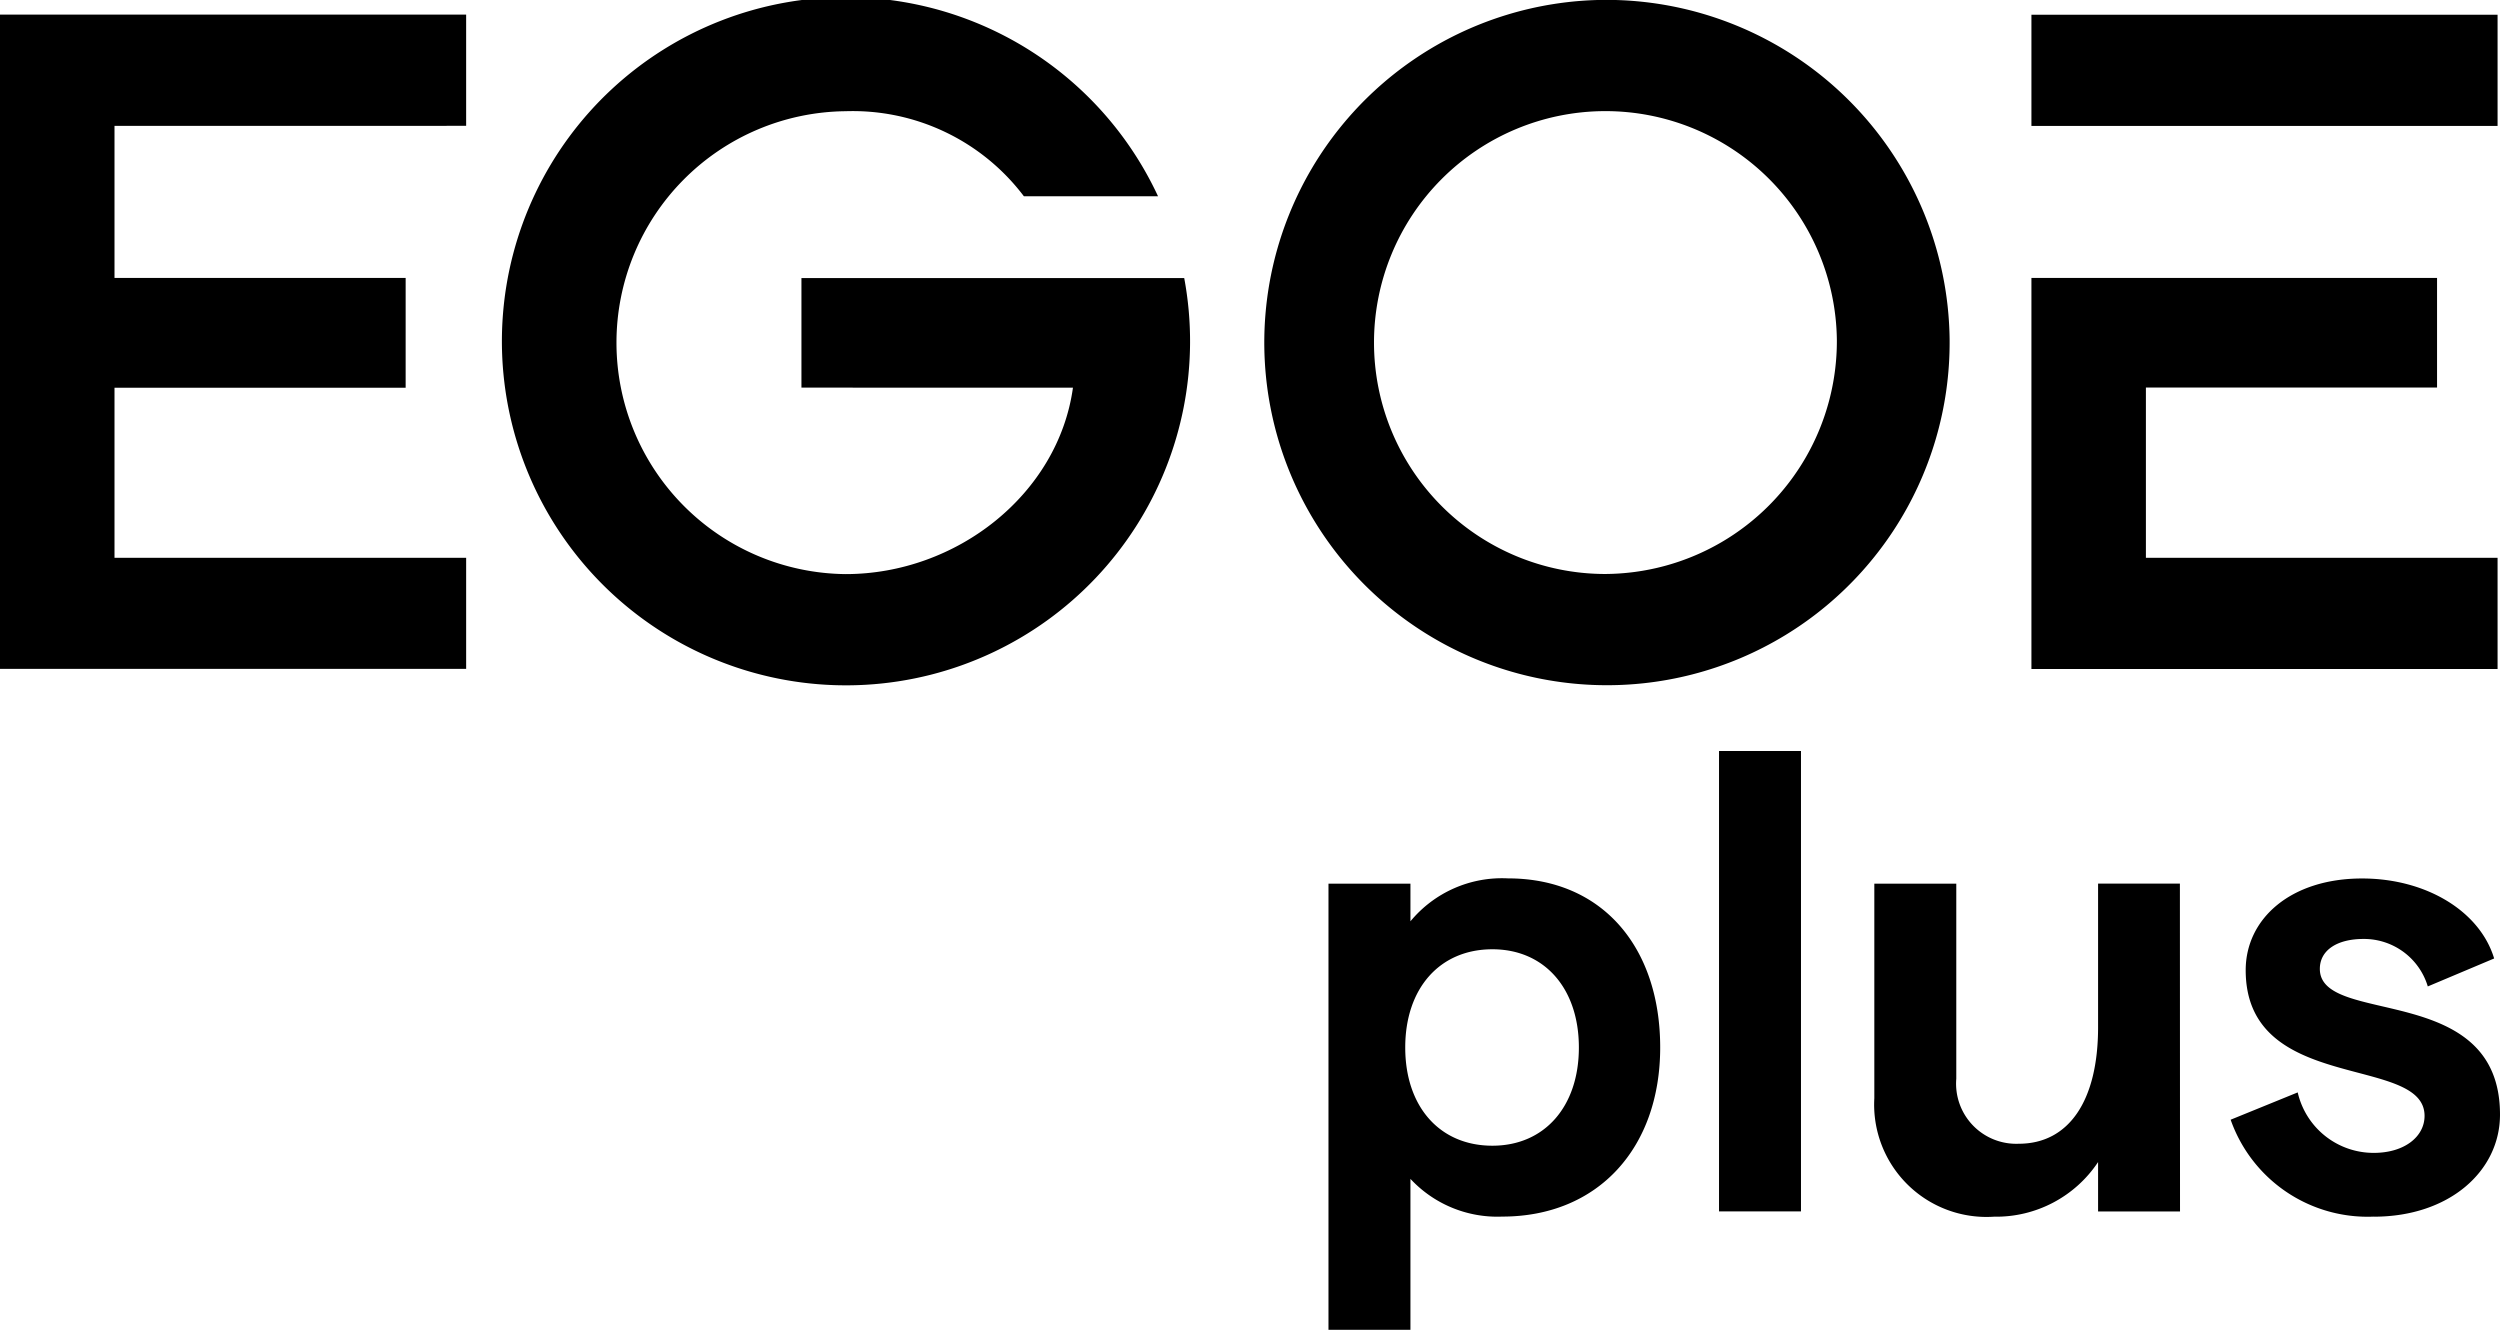
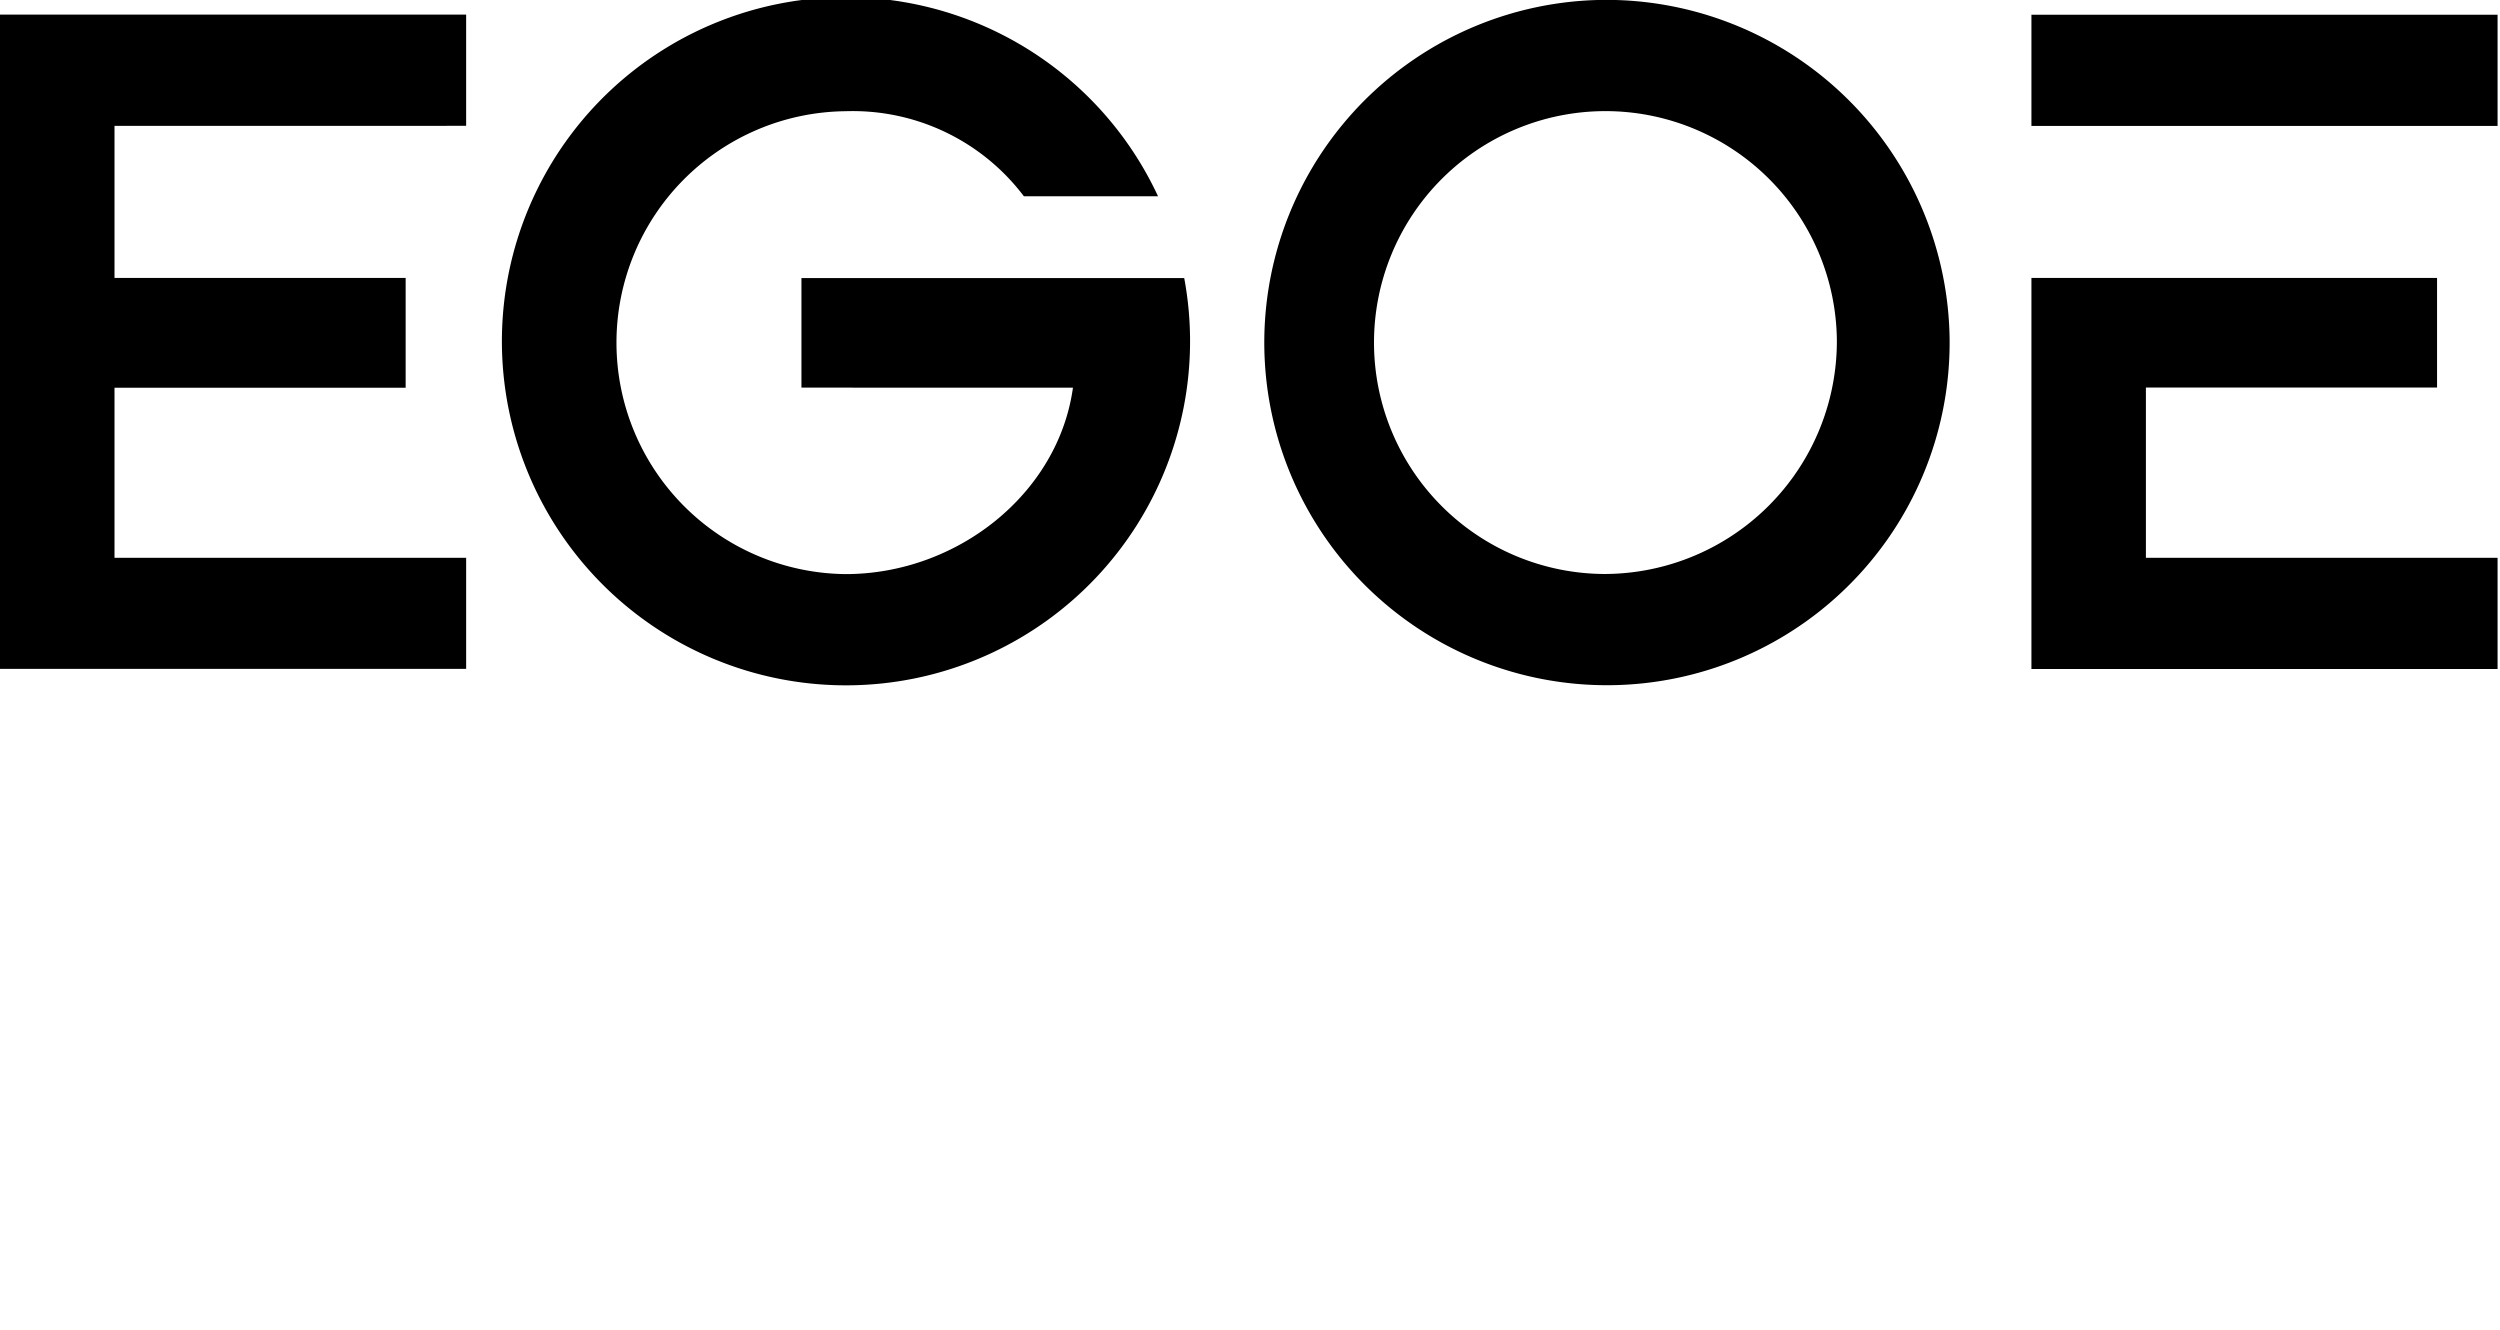
<svg xmlns="http://www.w3.org/2000/svg" width="108.099" height="57.503" viewBox="0 0 108.099 57.503">
  <g transform="translate(-305.275 -266.681)">
-     <path d="M351.669,283.443c-.636,4.6-5.021,8.062-9.83,8.062a10.008,10.008,0,0,1,0-20.015,9.27,9.27,0,0,1,7.709,3.678h5.8a14.878,14.878,0,1,0,1.132,3.536H339.929v4.738Zm61.6,12.164H393.113V278.7h17.539v4.738H398.063V290.8h15.206Zm0-23.48H393.113v-4.809h20.156ZM374.654,291.5A10.007,10.007,0,1,1,384.7,281.391,10.068,10.068,0,0,1,374.654,291.5m0-24.824a14.817,14.817,0,1,0,14.922,14.71,14.851,14.851,0,0,0-14.922-14.71m-49.223,5.446v-4.809H305.275v28.289h20.156V290.8H310.226v-7.355h12.589V278.7H310.226v-6.577Z" transform="translate(0 0)" />
-     <path d="M658.723,461.049c3.262,0,5.456-1.969,5.456-4.415,0-5.793-7.79-3.8-7.79-6.3,0-.816.759-1.294,1.884-1.294a2.88,2.88,0,0,1,2.784,2.053l2.869-1.209c-.619-2.053-2.953-3.459-5.709-3.459-3.093,0-5.034,1.744-5.034,3.965,0,5.372,7.734,3.628,7.734,6.3,0,.9-.872,1.6-2.194,1.6a3.367,3.367,0,0,1-3.291-2.615l-2.9,1.181a6.277,6.277,0,0,0,6.187,4.19m-8.381-14.4H646.8v6.215c0,3.178-1.266,5.034-3.431,5.034a2.6,2.6,0,0,1-2.7-2.812V446.65h-3.544v9.281a4.857,4.857,0,0,0,5.175,5.118,5.291,5.291,0,0,0,4.5-2.362v2.137h3.543Zm-19.928,14.174h3.544V440.913h-3.544Zm-9.8-2.84c-2.278,0-3.768-1.687-3.768-4.247s1.491-4.247,3.768-4.247c2.25,0,3.74,1.688,3.74,4.247s-1.49,4.247-3.74,4.247m-7.087,7.959h3.544v-6.525a5.131,5.131,0,0,0,3.965,1.631c4.162,0,6.834-2.981,6.834-7.312s-2.5-7.312-6.581-7.312a5.132,5.132,0,0,0-4.218,1.856V446.65h-3.544Z" transform="translate(-250.805 -141.759)" />
+     <path d="M351.669,283.443c-.636,4.6-5.021,8.062-9.83,8.062a10.008,10.008,0,0,1,0-20.015,9.27,9.27,0,0,1,7.709,3.678h5.8a14.878,14.878,0,1,0,1.132,3.536H339.929v4.738Zm61.6,12.164H393.113V278.7h17.539v4.738H398.063V290.8h15.206Zm0-23.48H393.113v-4.809h20.156ZM374.654,291.5A10.007,10.007,0,1,1,384.7,281.391,10.068,10.068,0,0,1,374.654,291.5m0-24.824a14.817,14.817,0,1,0,14.922,14.71,14.851,14.851,0,0,0-14.922-14.71m-49.223,5.446v-4.809H305.275v28.289h20.156V290.8H310.226v-7.355h12.589V278.7H310.226v-6.577" transform="translate(0 0)" />
  </g>
</svg>